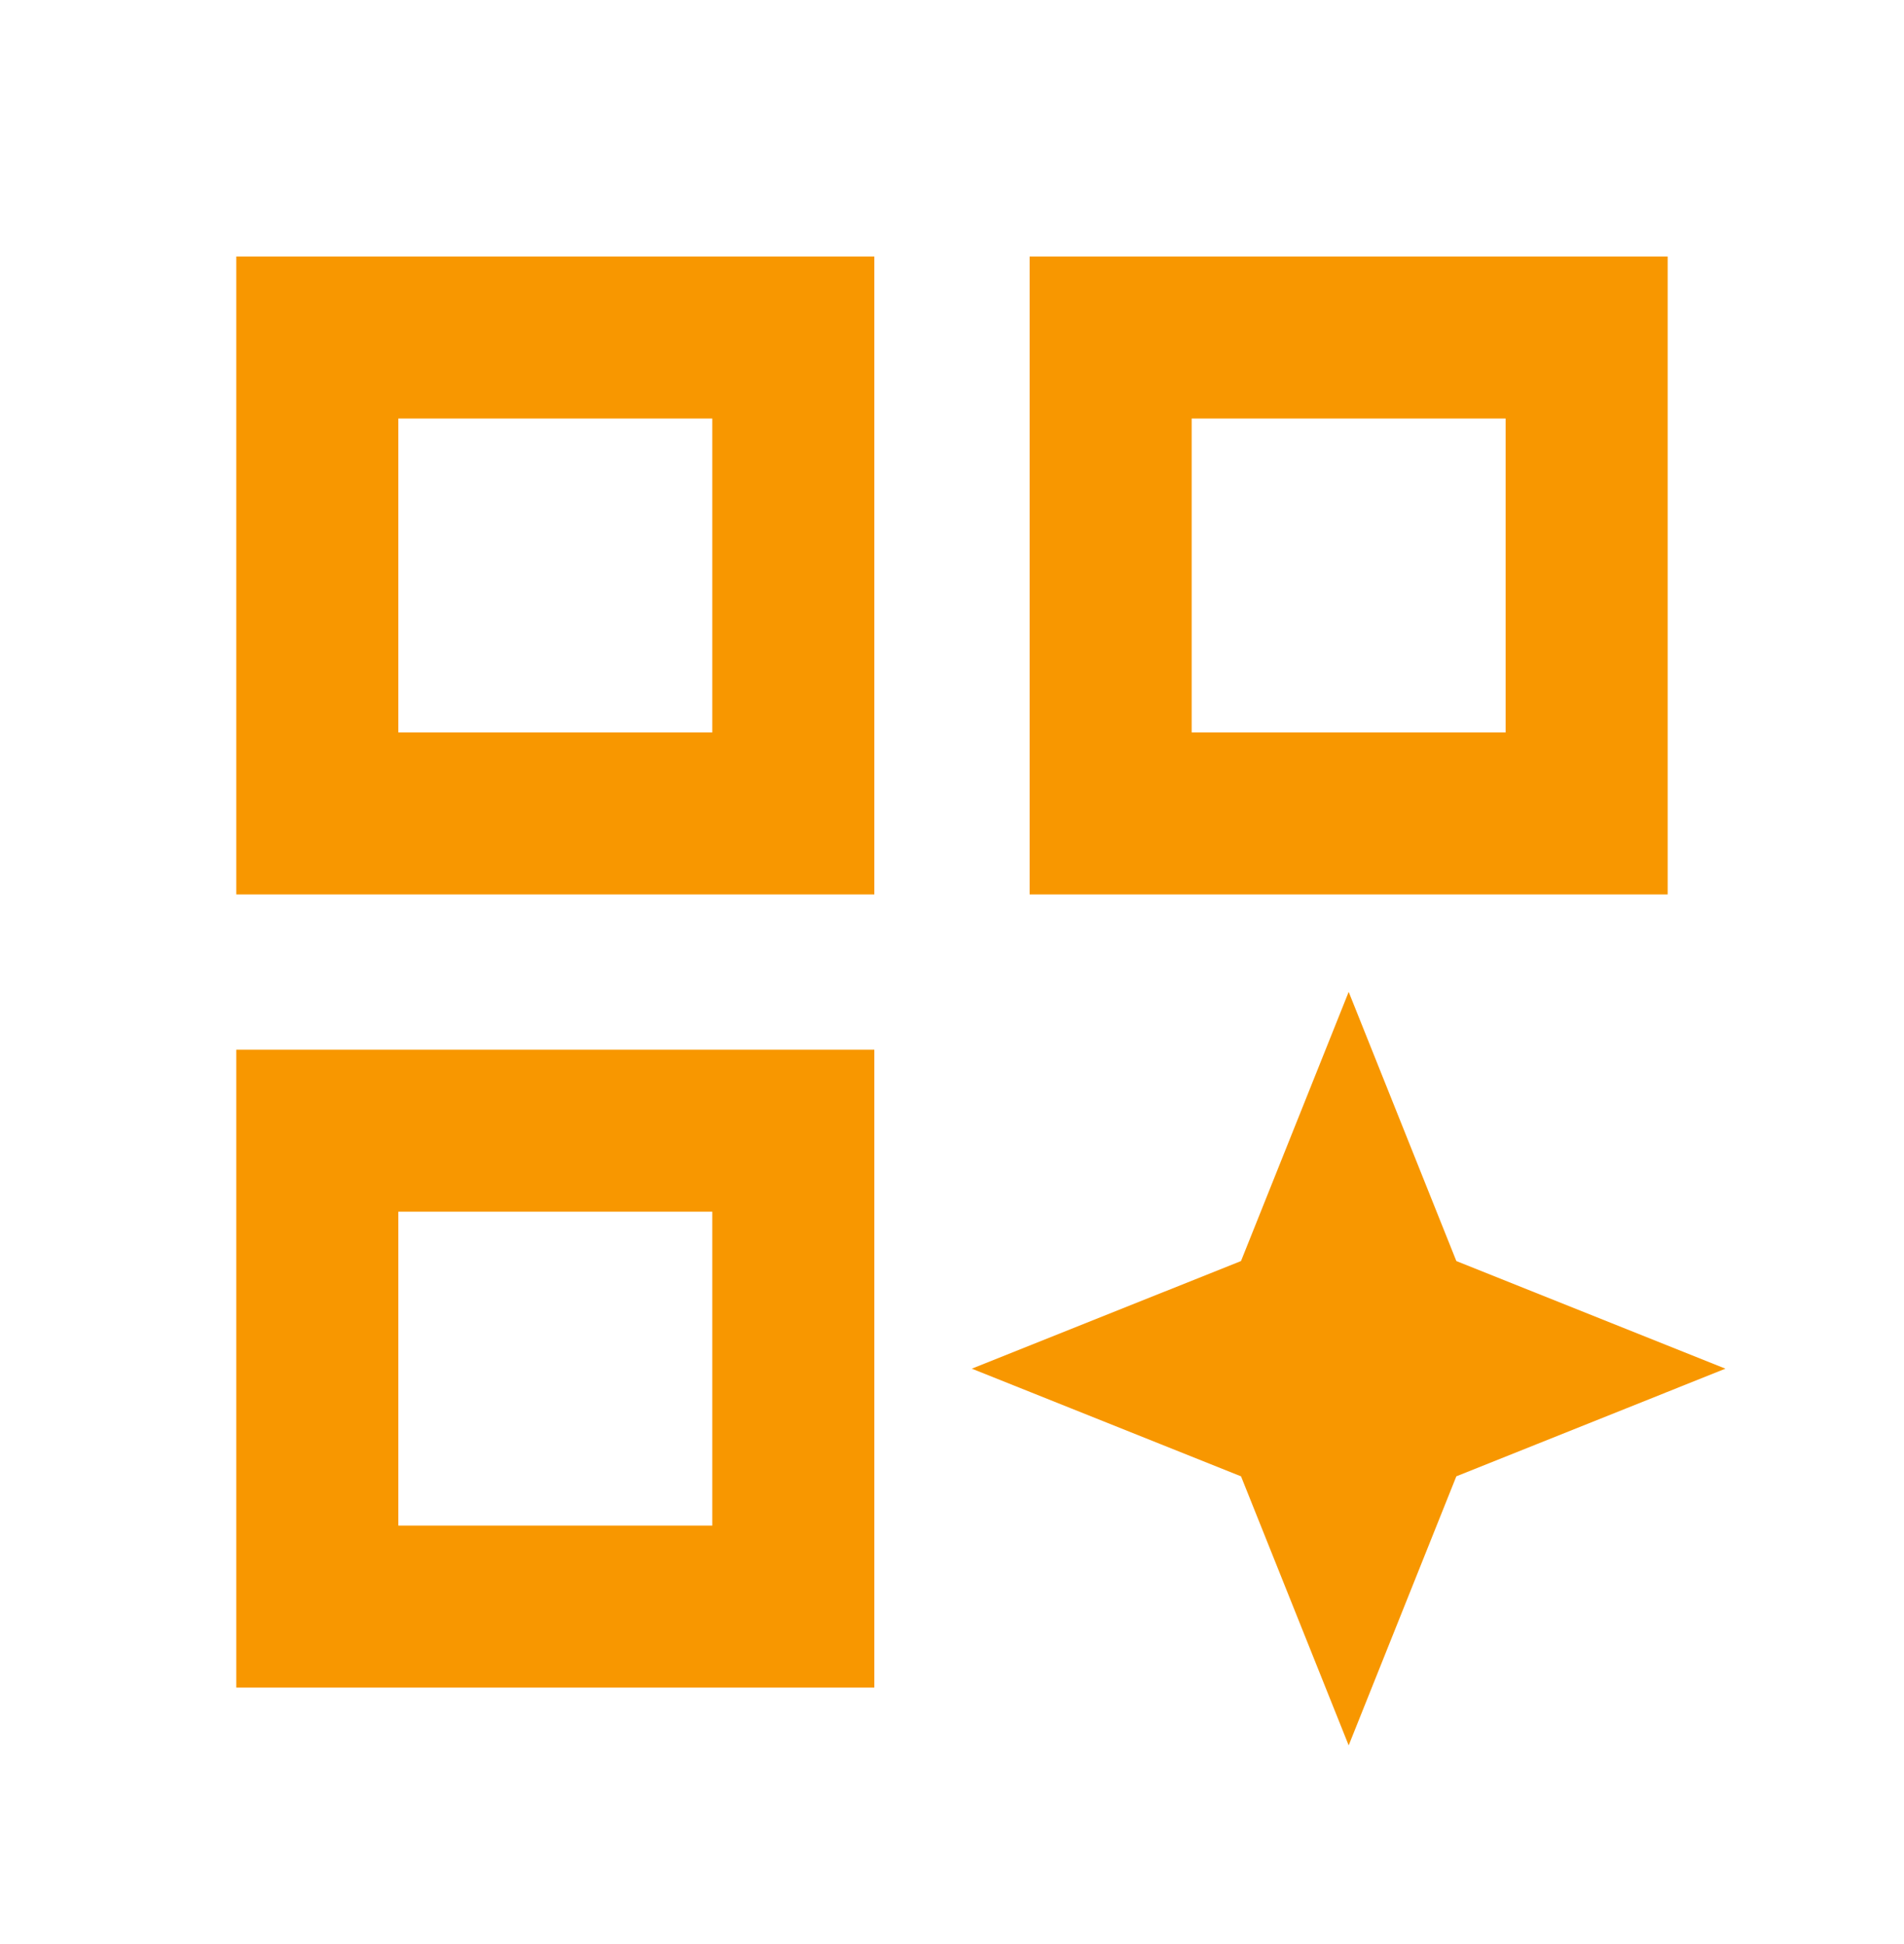
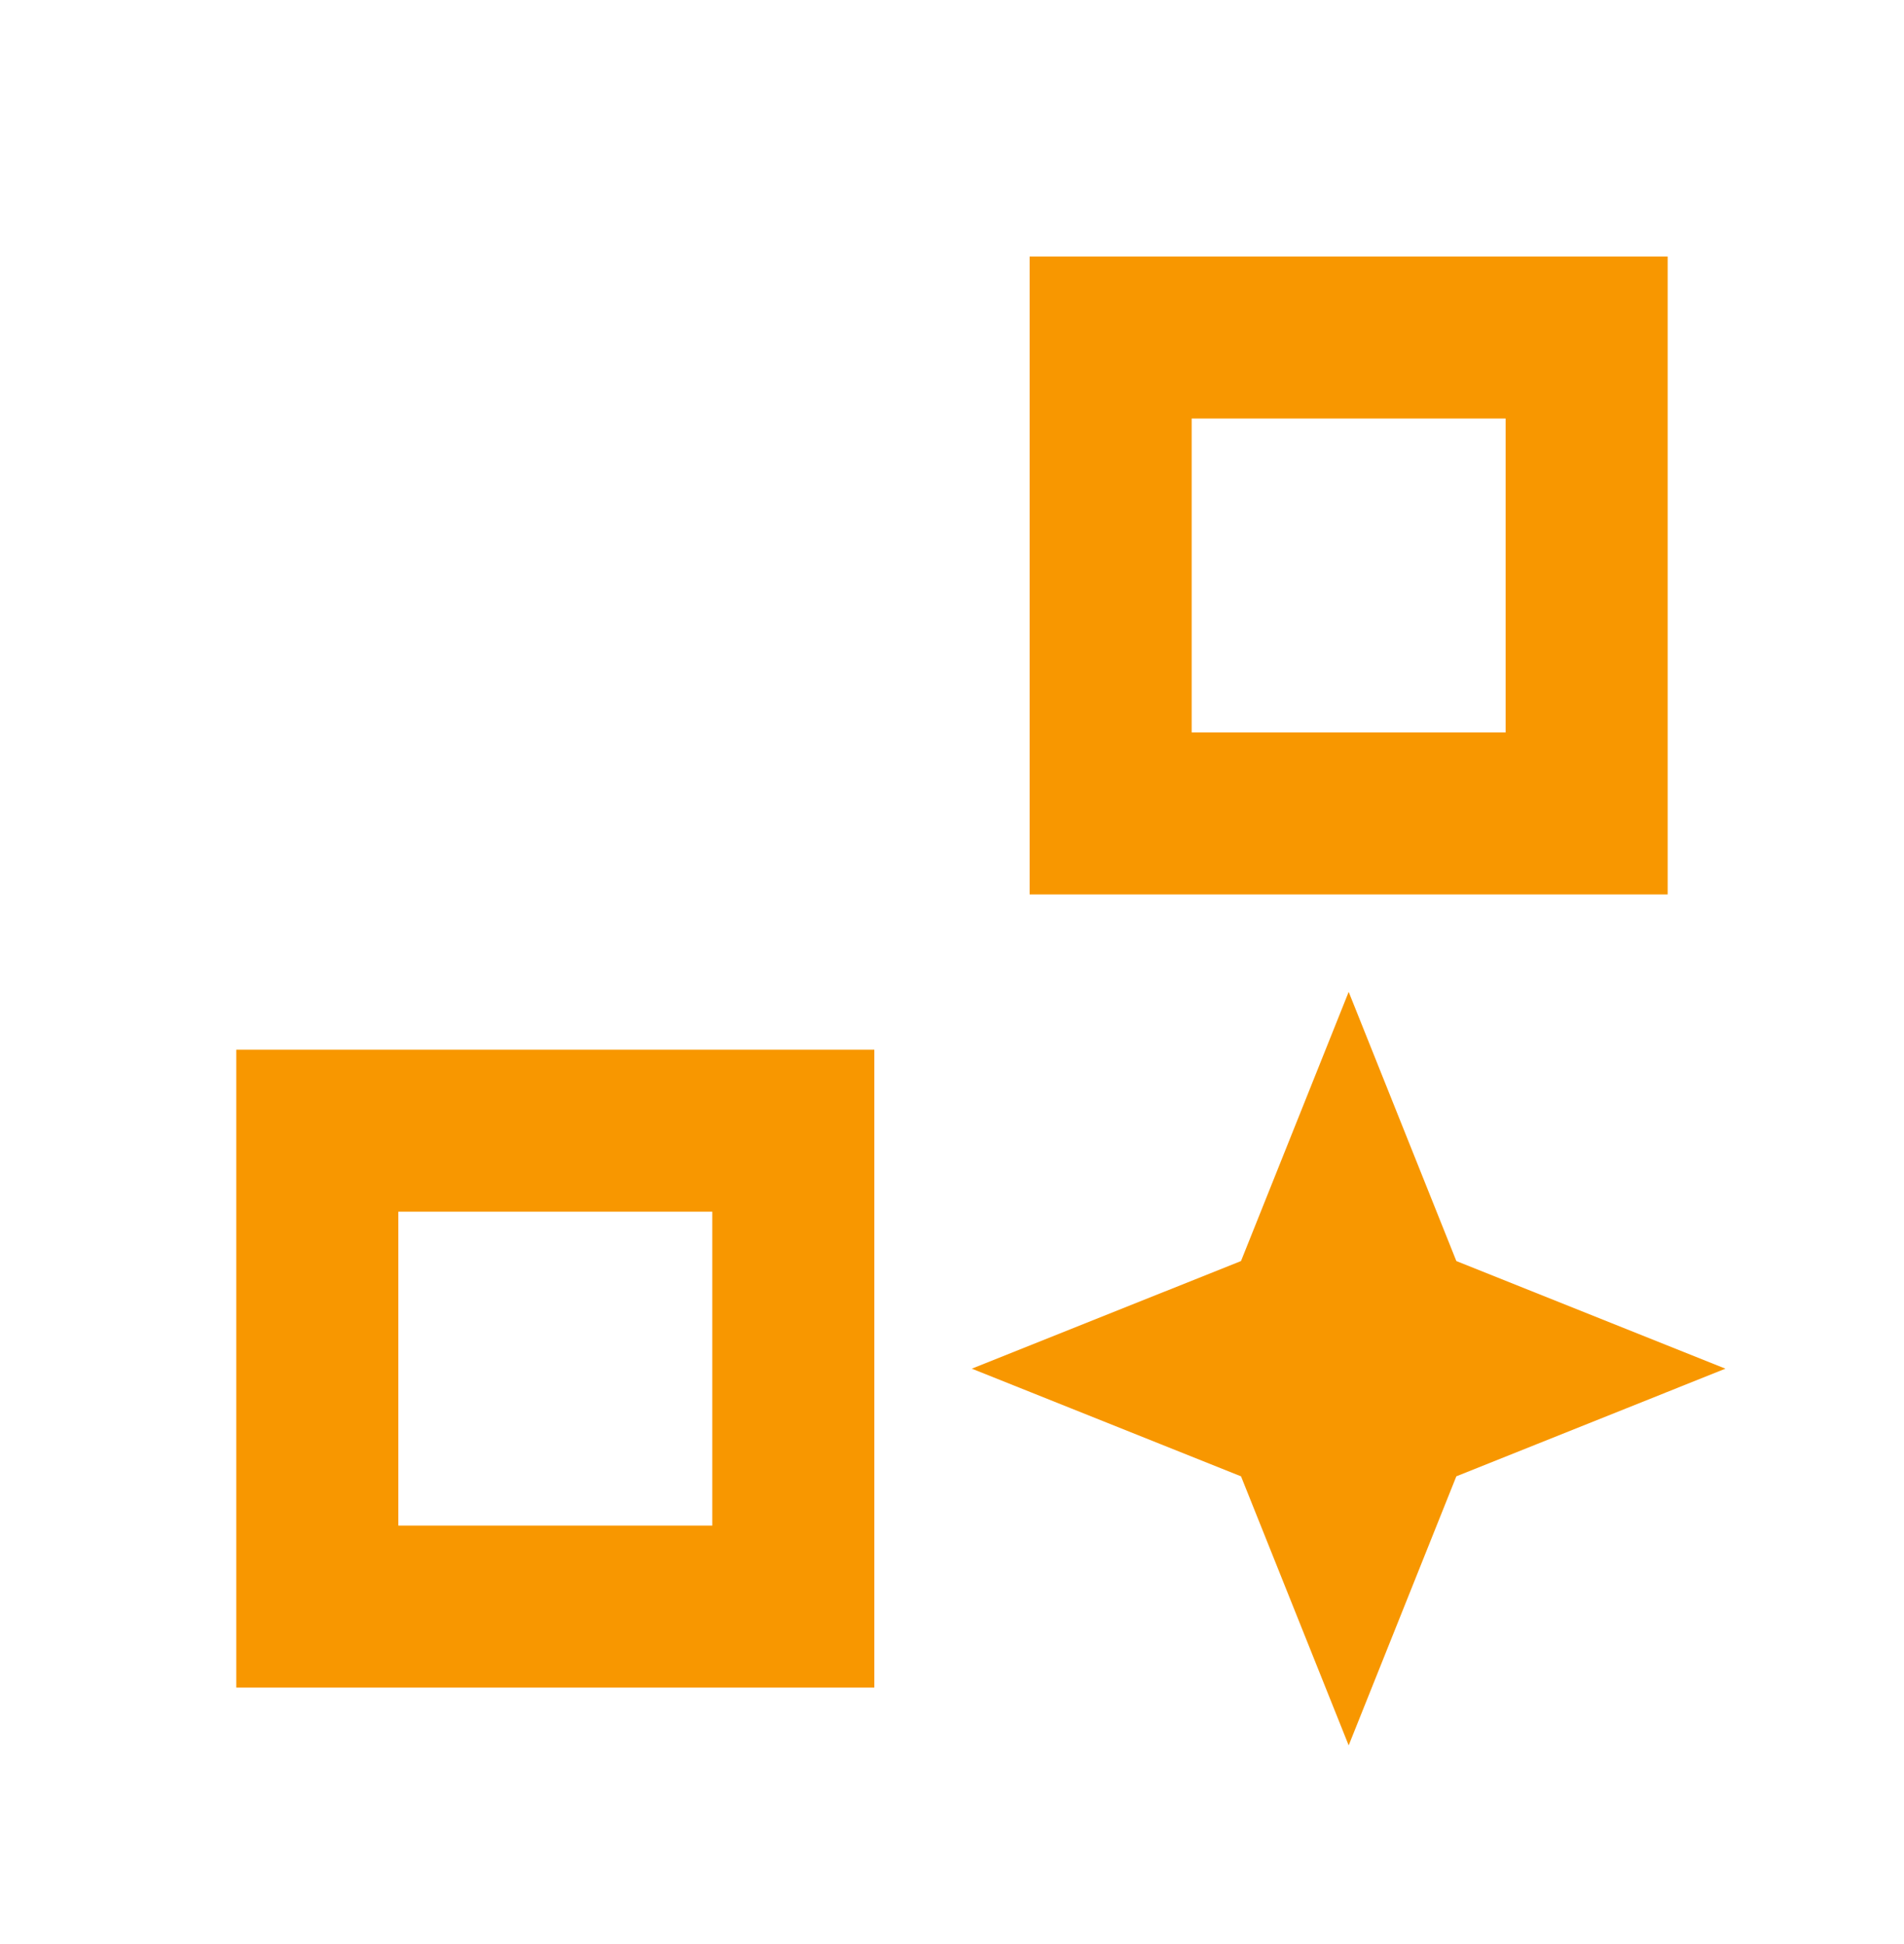
<svg xmlns="http://www.w3.org/2000/svg" width="47" height="48" viewBox="0 0 47 48" fill="none">
-   <path d="M7.833 8.333H19.583V20.083H7.833V8.333Z" stroke="#F89700" stroke-width="4" />
  <path d="M7.833 27.916H19.583V39.666H7.833V27.916Z" stroke="#F89700" stroke-width="4" />
  <path d="M27.416 8.333H39.166V20.083H27.416V8.333Z" stroke="#F89700" stroke-width="4" />
  <path d="M34.411 32.673L33.292 29.875L32.173 32.673L29.375 33.792L32.173 34.911L33.292 37.708L34.411 34.911L37.208 33.792L34.411 32.673Z" stroke="#F89700" stroke-width="4" />
</svg>